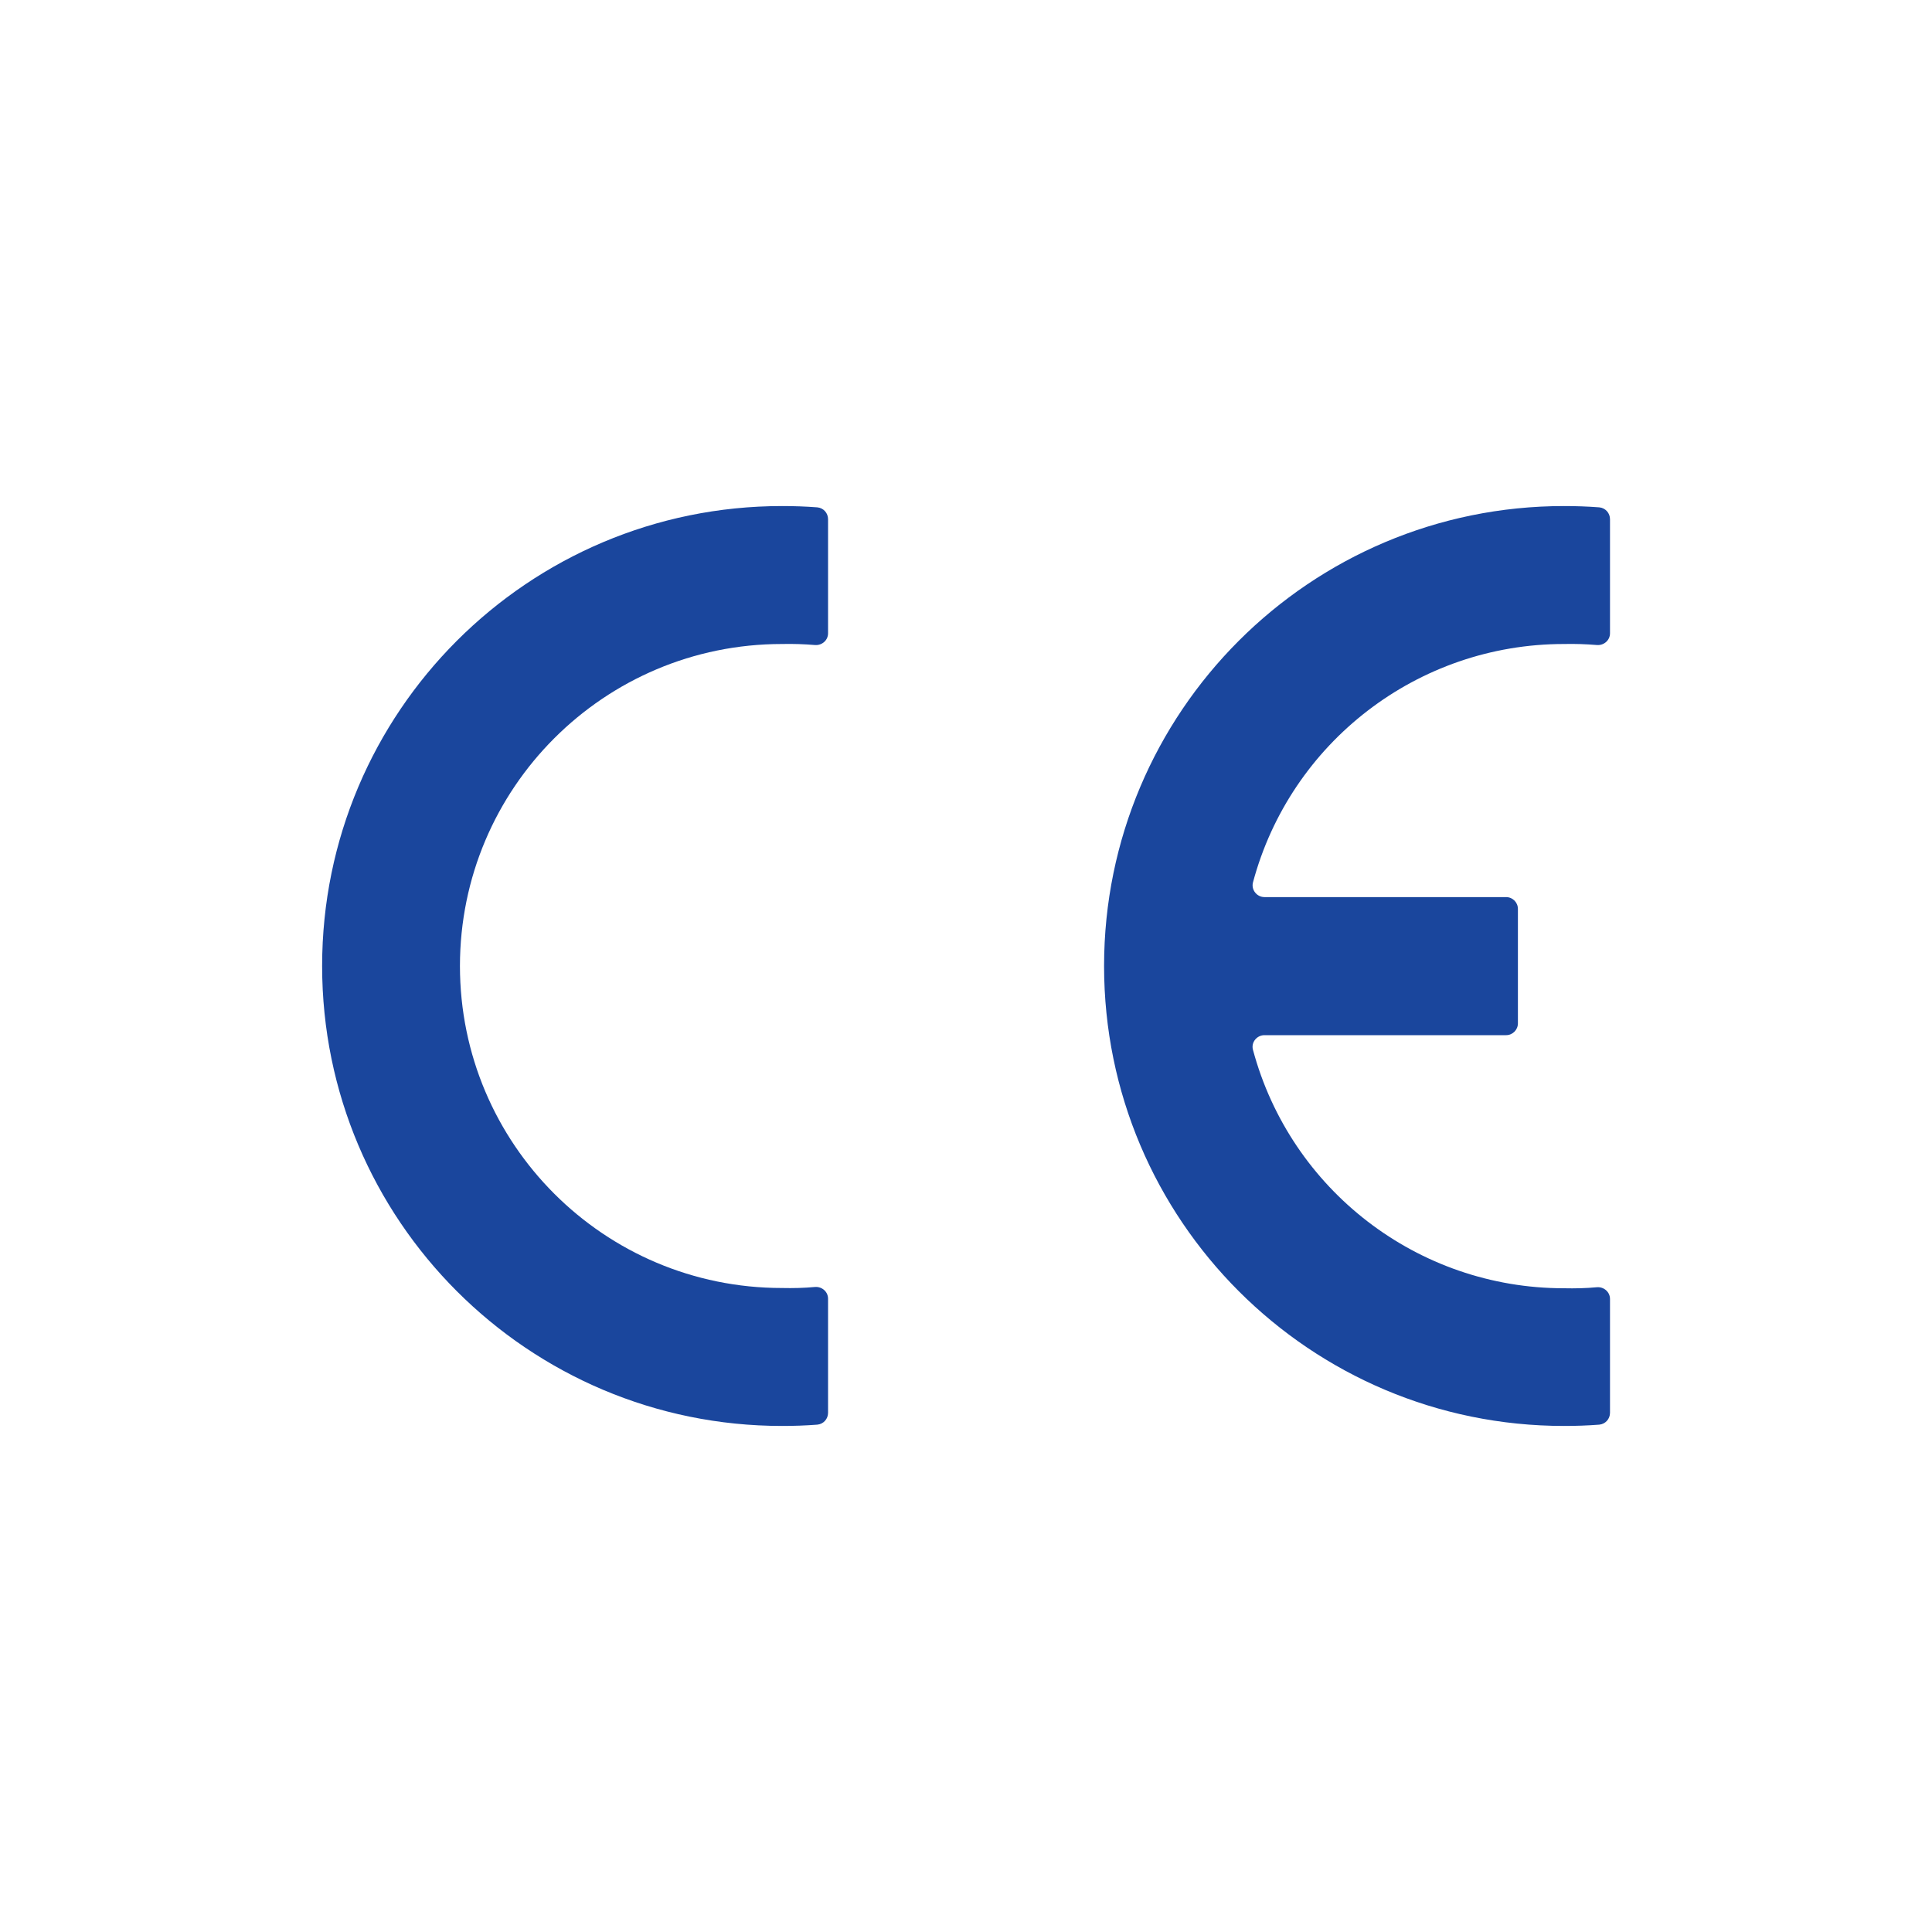
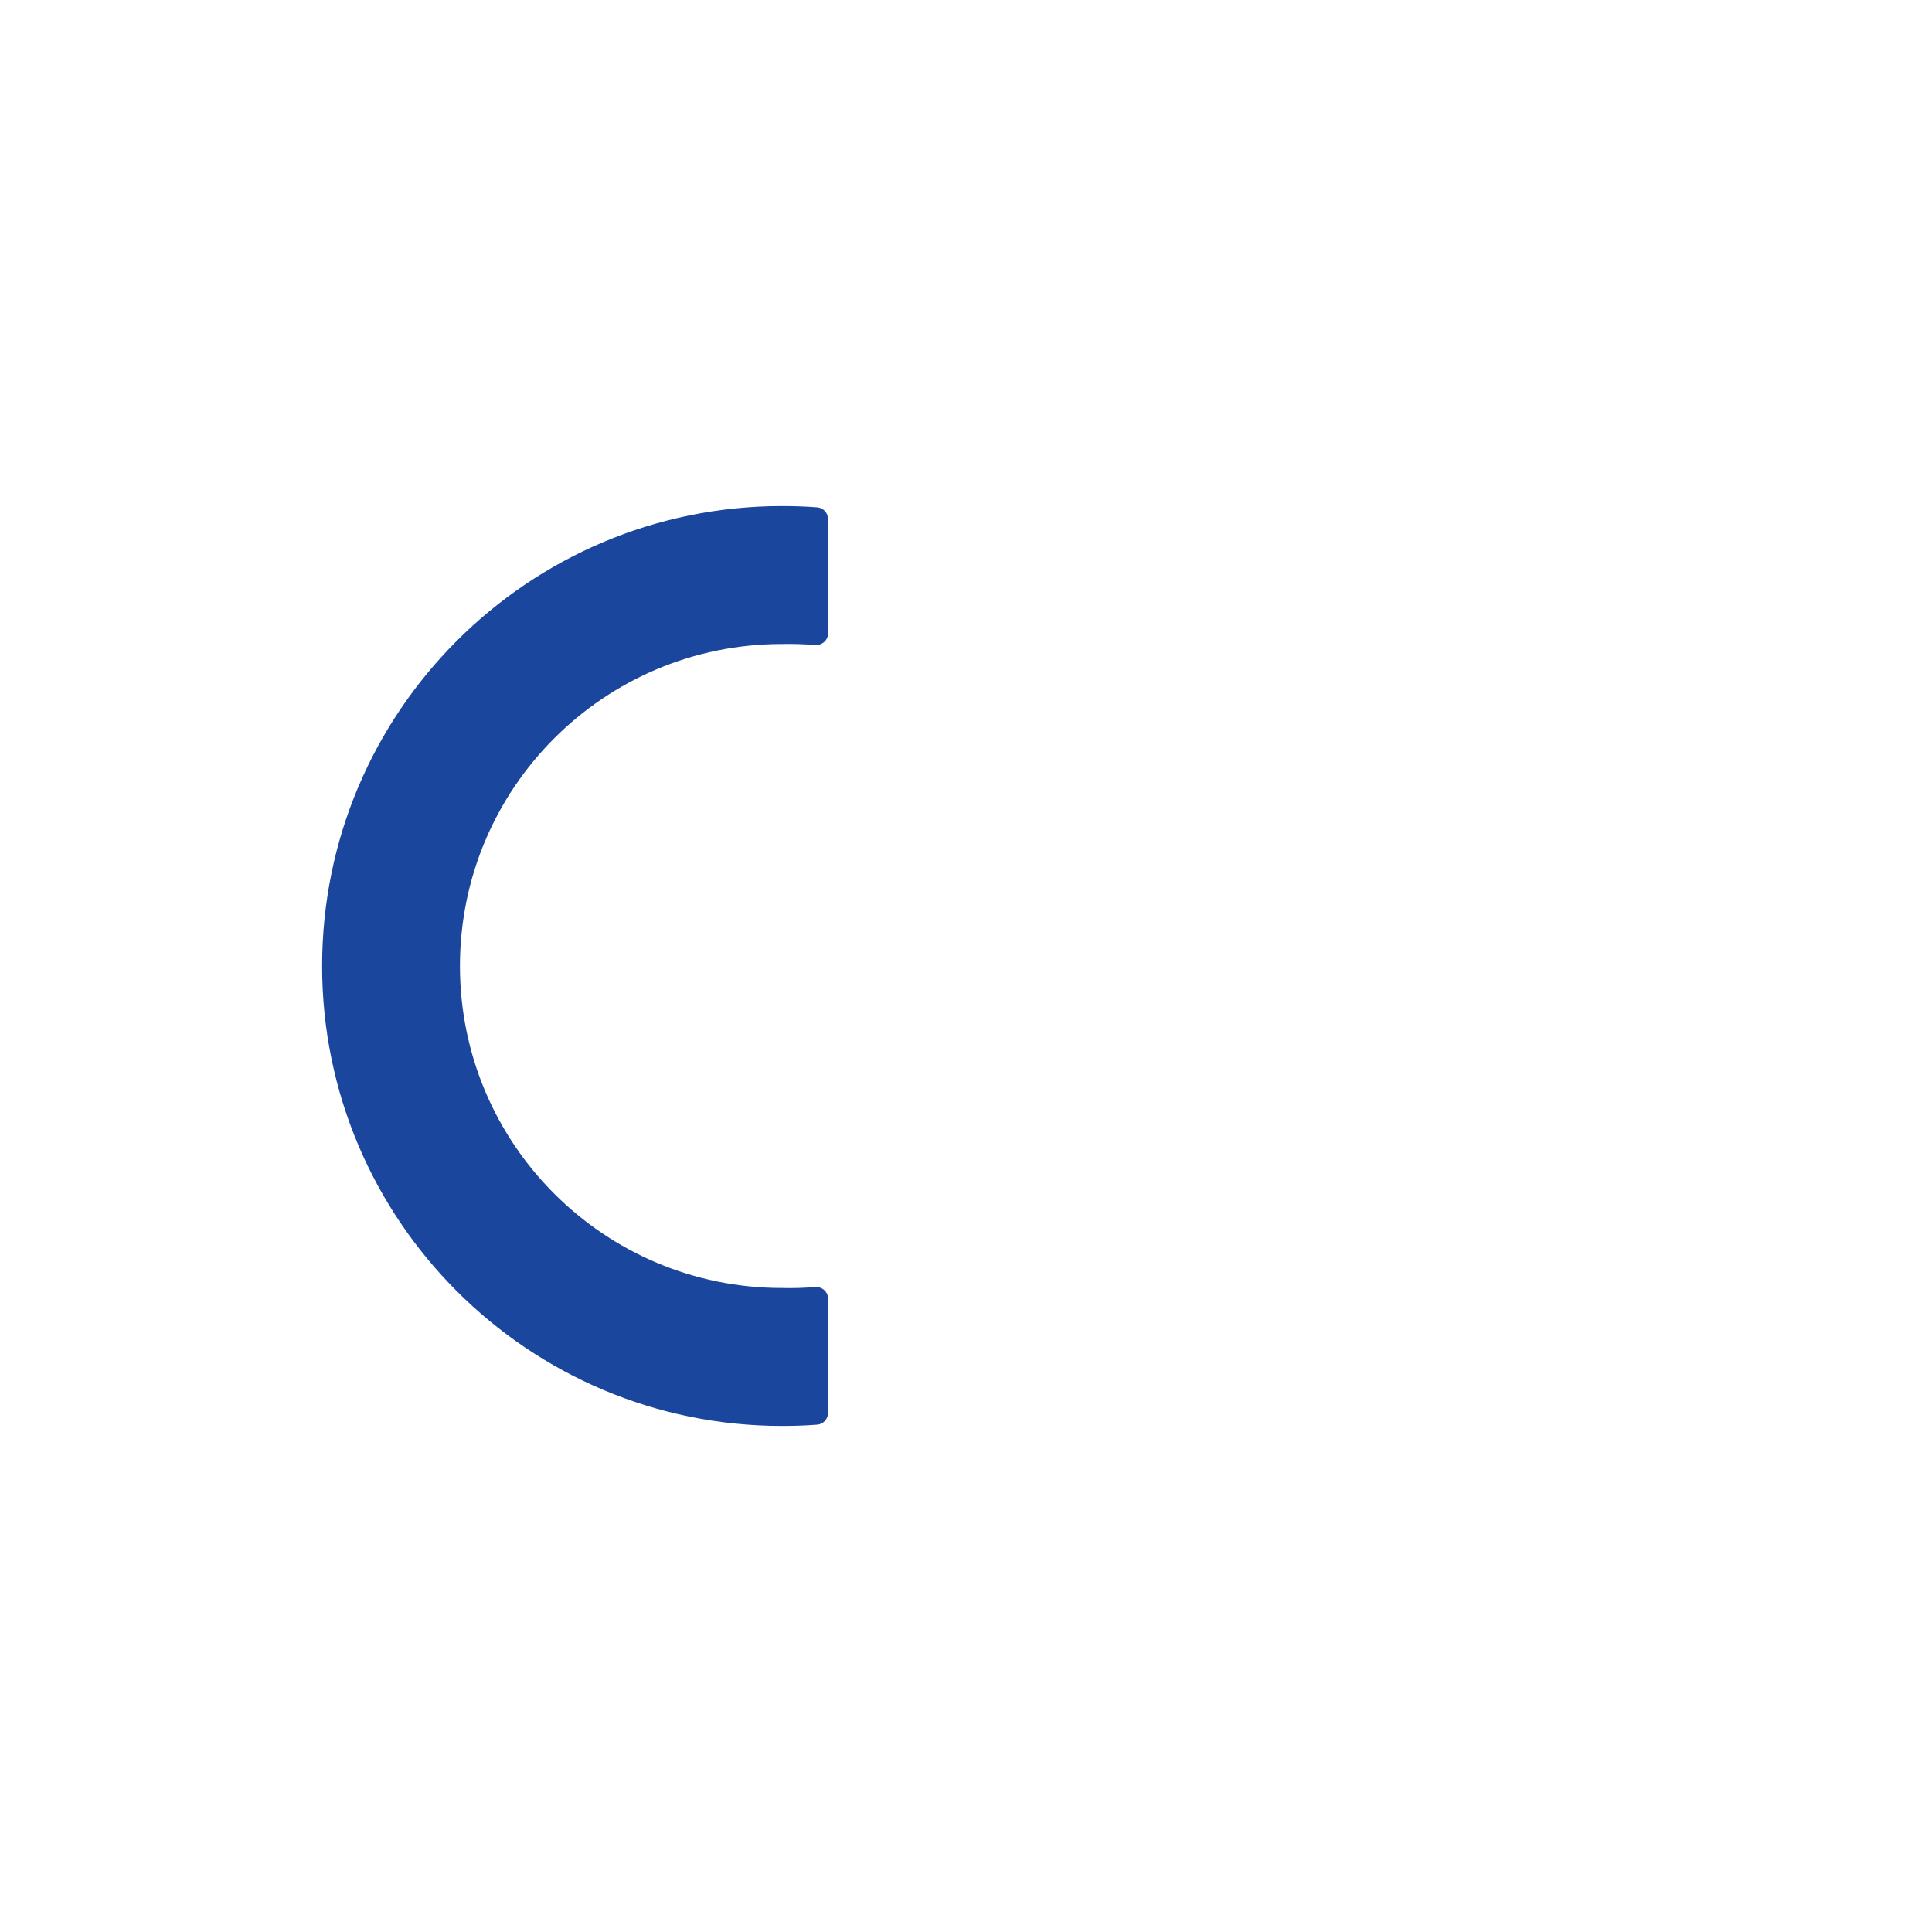
<svg xmlns="http://www.w3.org/2000/svg" id="Vrstva_1" viewBox="0 0 150 150">
  <path d="m64.29,109.69c0,.48-.36.88-.84.92-.91.07-1.82.1-2.73.1-19.72,0-35.71-15.99-35.71-35.71s15.99-35.71,35.71-35.71c.91,0,1.82.03,2.73.1.48.04.84.44.84.92v8.86c0,.54-.47.95-1.01.91-.85-.07-1.71-.1-2.57-.08-13.81,0-25,11.19-25,25s11.19,25,25,25c.86.02,1.71,0,2.57-.08.54-.04,1.01.37,1.01.91v8.86Z" style="fill:#1a469d; fill-rule:evenodd; stroke-width:0px;" />
-   <path d="m125,109.69c0,.48-.36.88-.84.92-.91.07-1.82.1-2.73.1-19.72,0-35.71-15.99-35.71-35.71s15.99-35.71,35.71-35.71c.91,0,1.82.03,2.73.1.48.04.84.44.84.92v8.86c0,.54-.47.95-1.01.91-.85-.07-1.71-.1-2.57-.08-11.35,0-21.23,7.64-24.14,18.51-.15.57.3,1.14.89,1.14h18.76c.51,0,.92.41.92.92v8.88c0,.51-.41.92-.92.92h-18.76c-.59,0-1.05.56-.89,1.14,2.92,10.87,12.79,18.51,24.14,18.51.86.02,1.71,0,2.57-.08.54-.04,1.01.37,1.01.91v8.86Z" style="fill:#1a469d; fill-rule:evenodd; stroke-width:0px;" />
</svg>